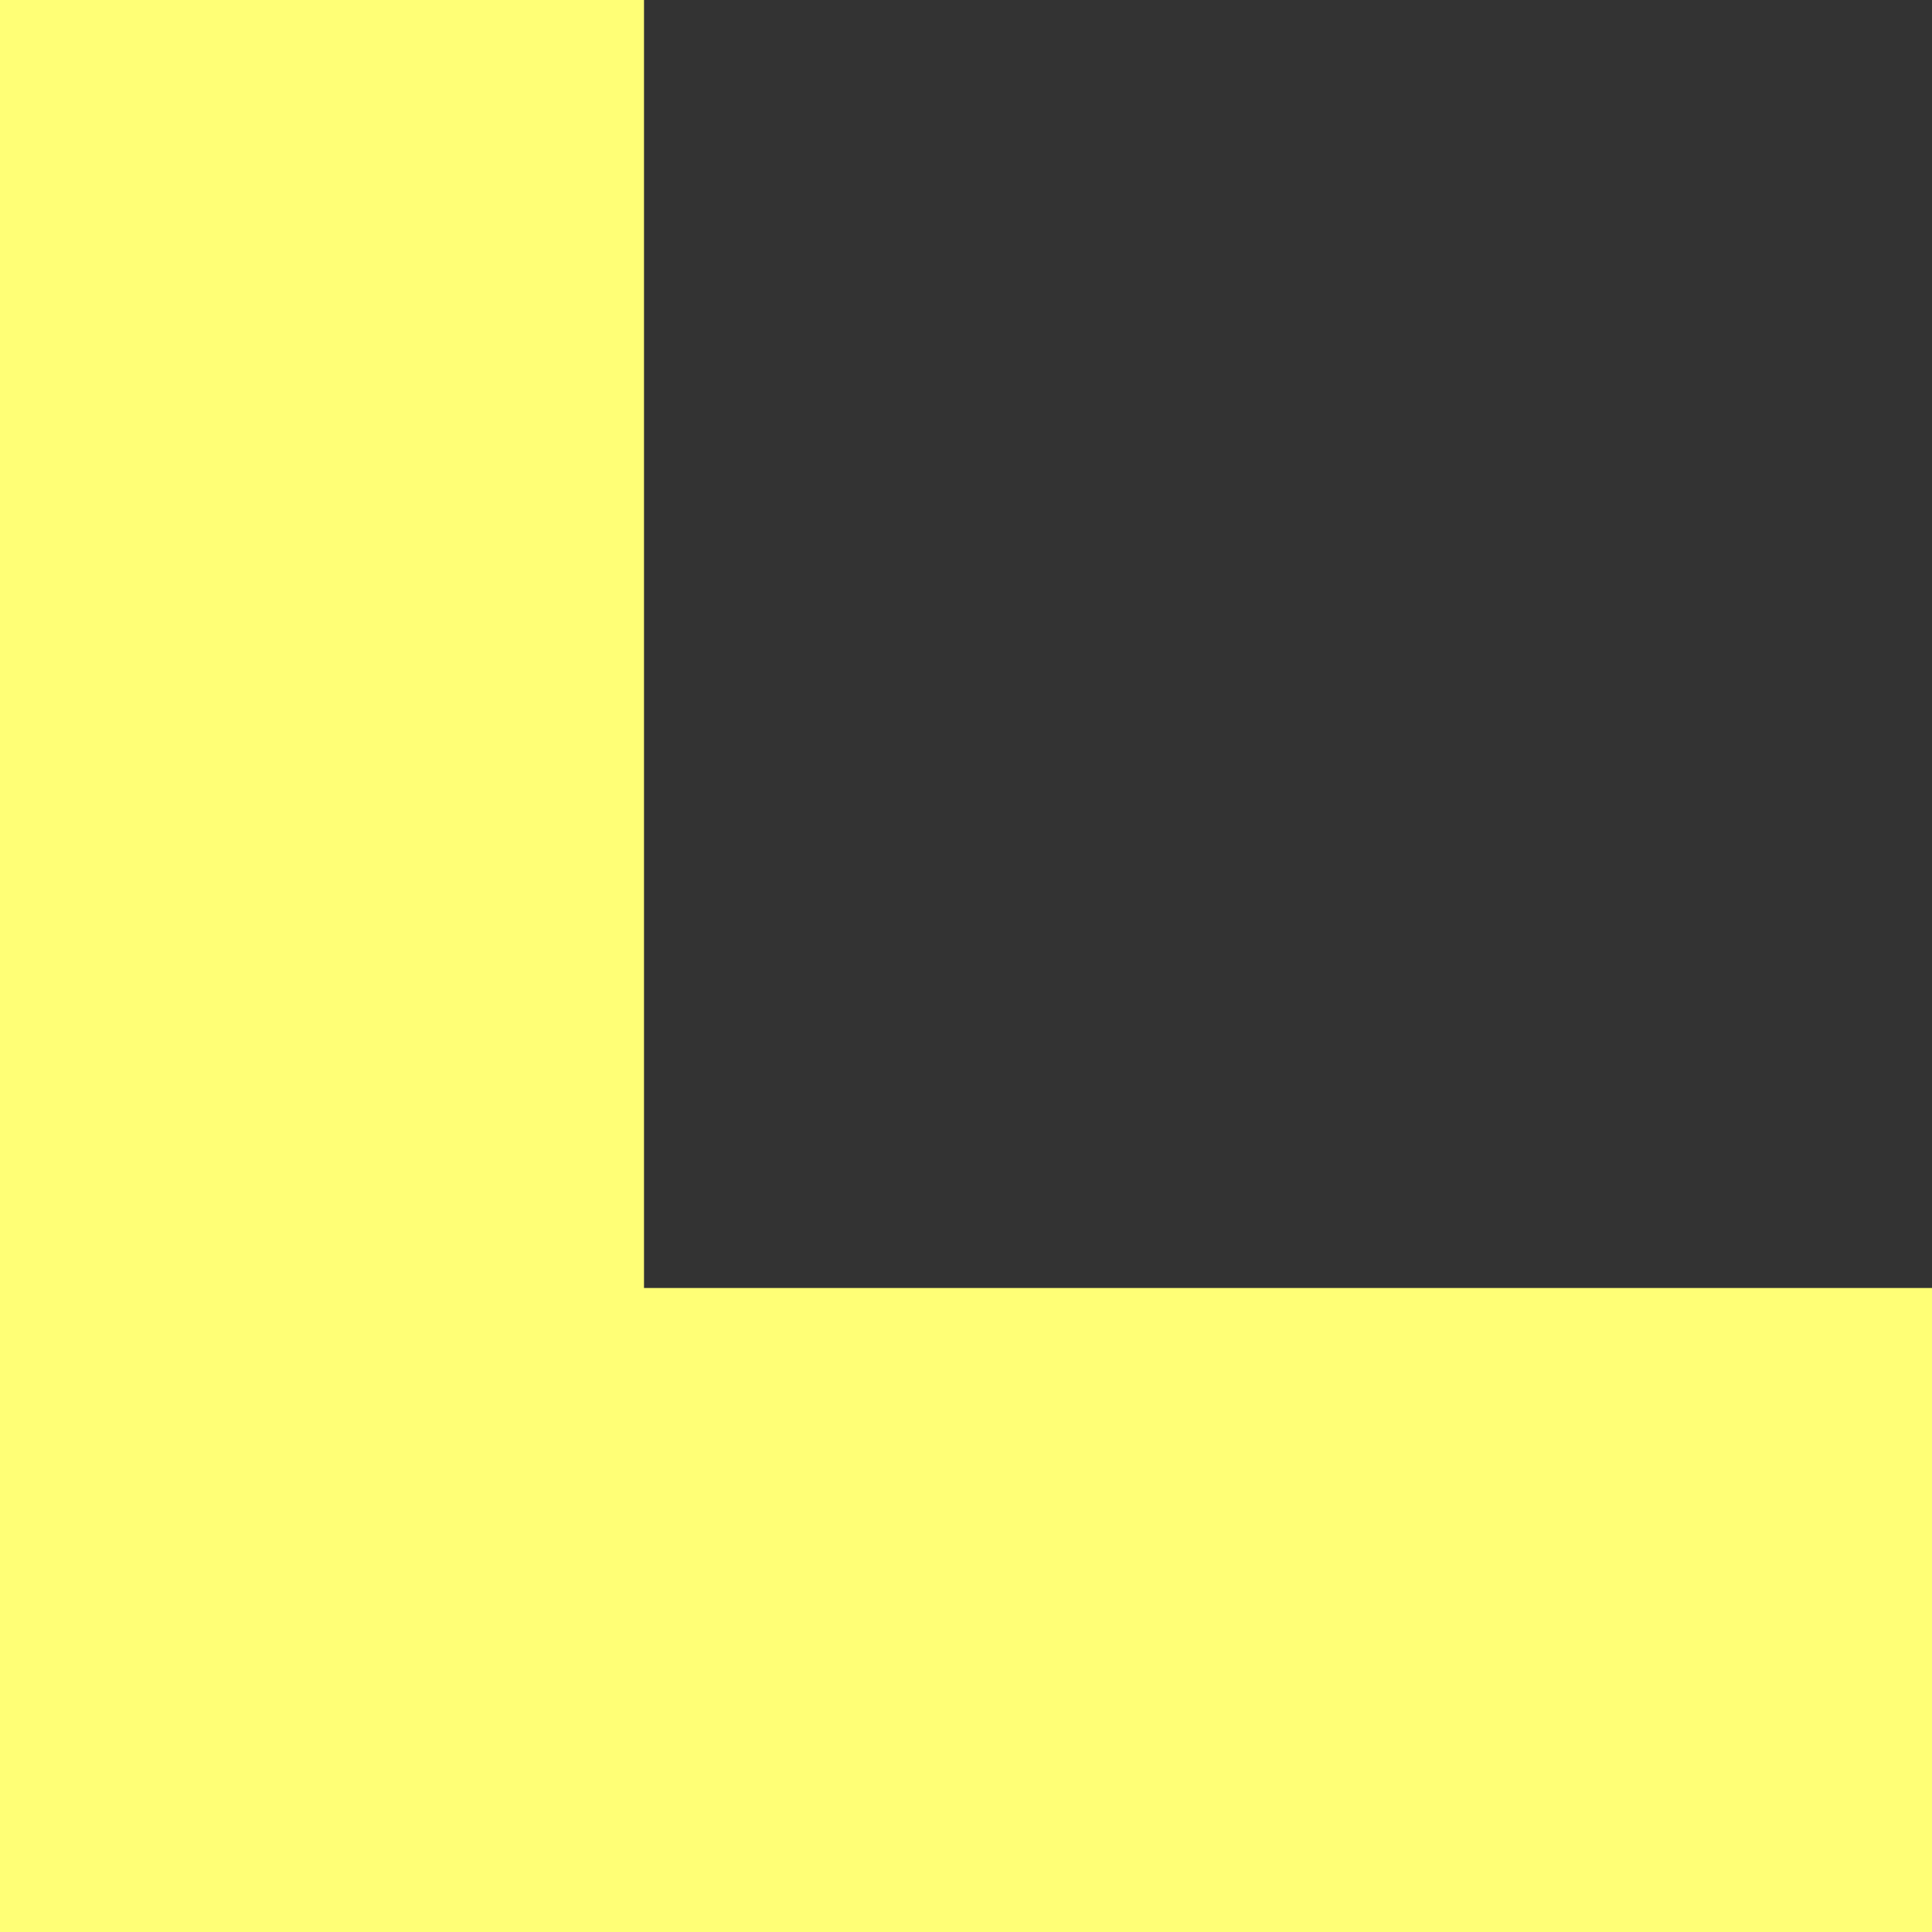
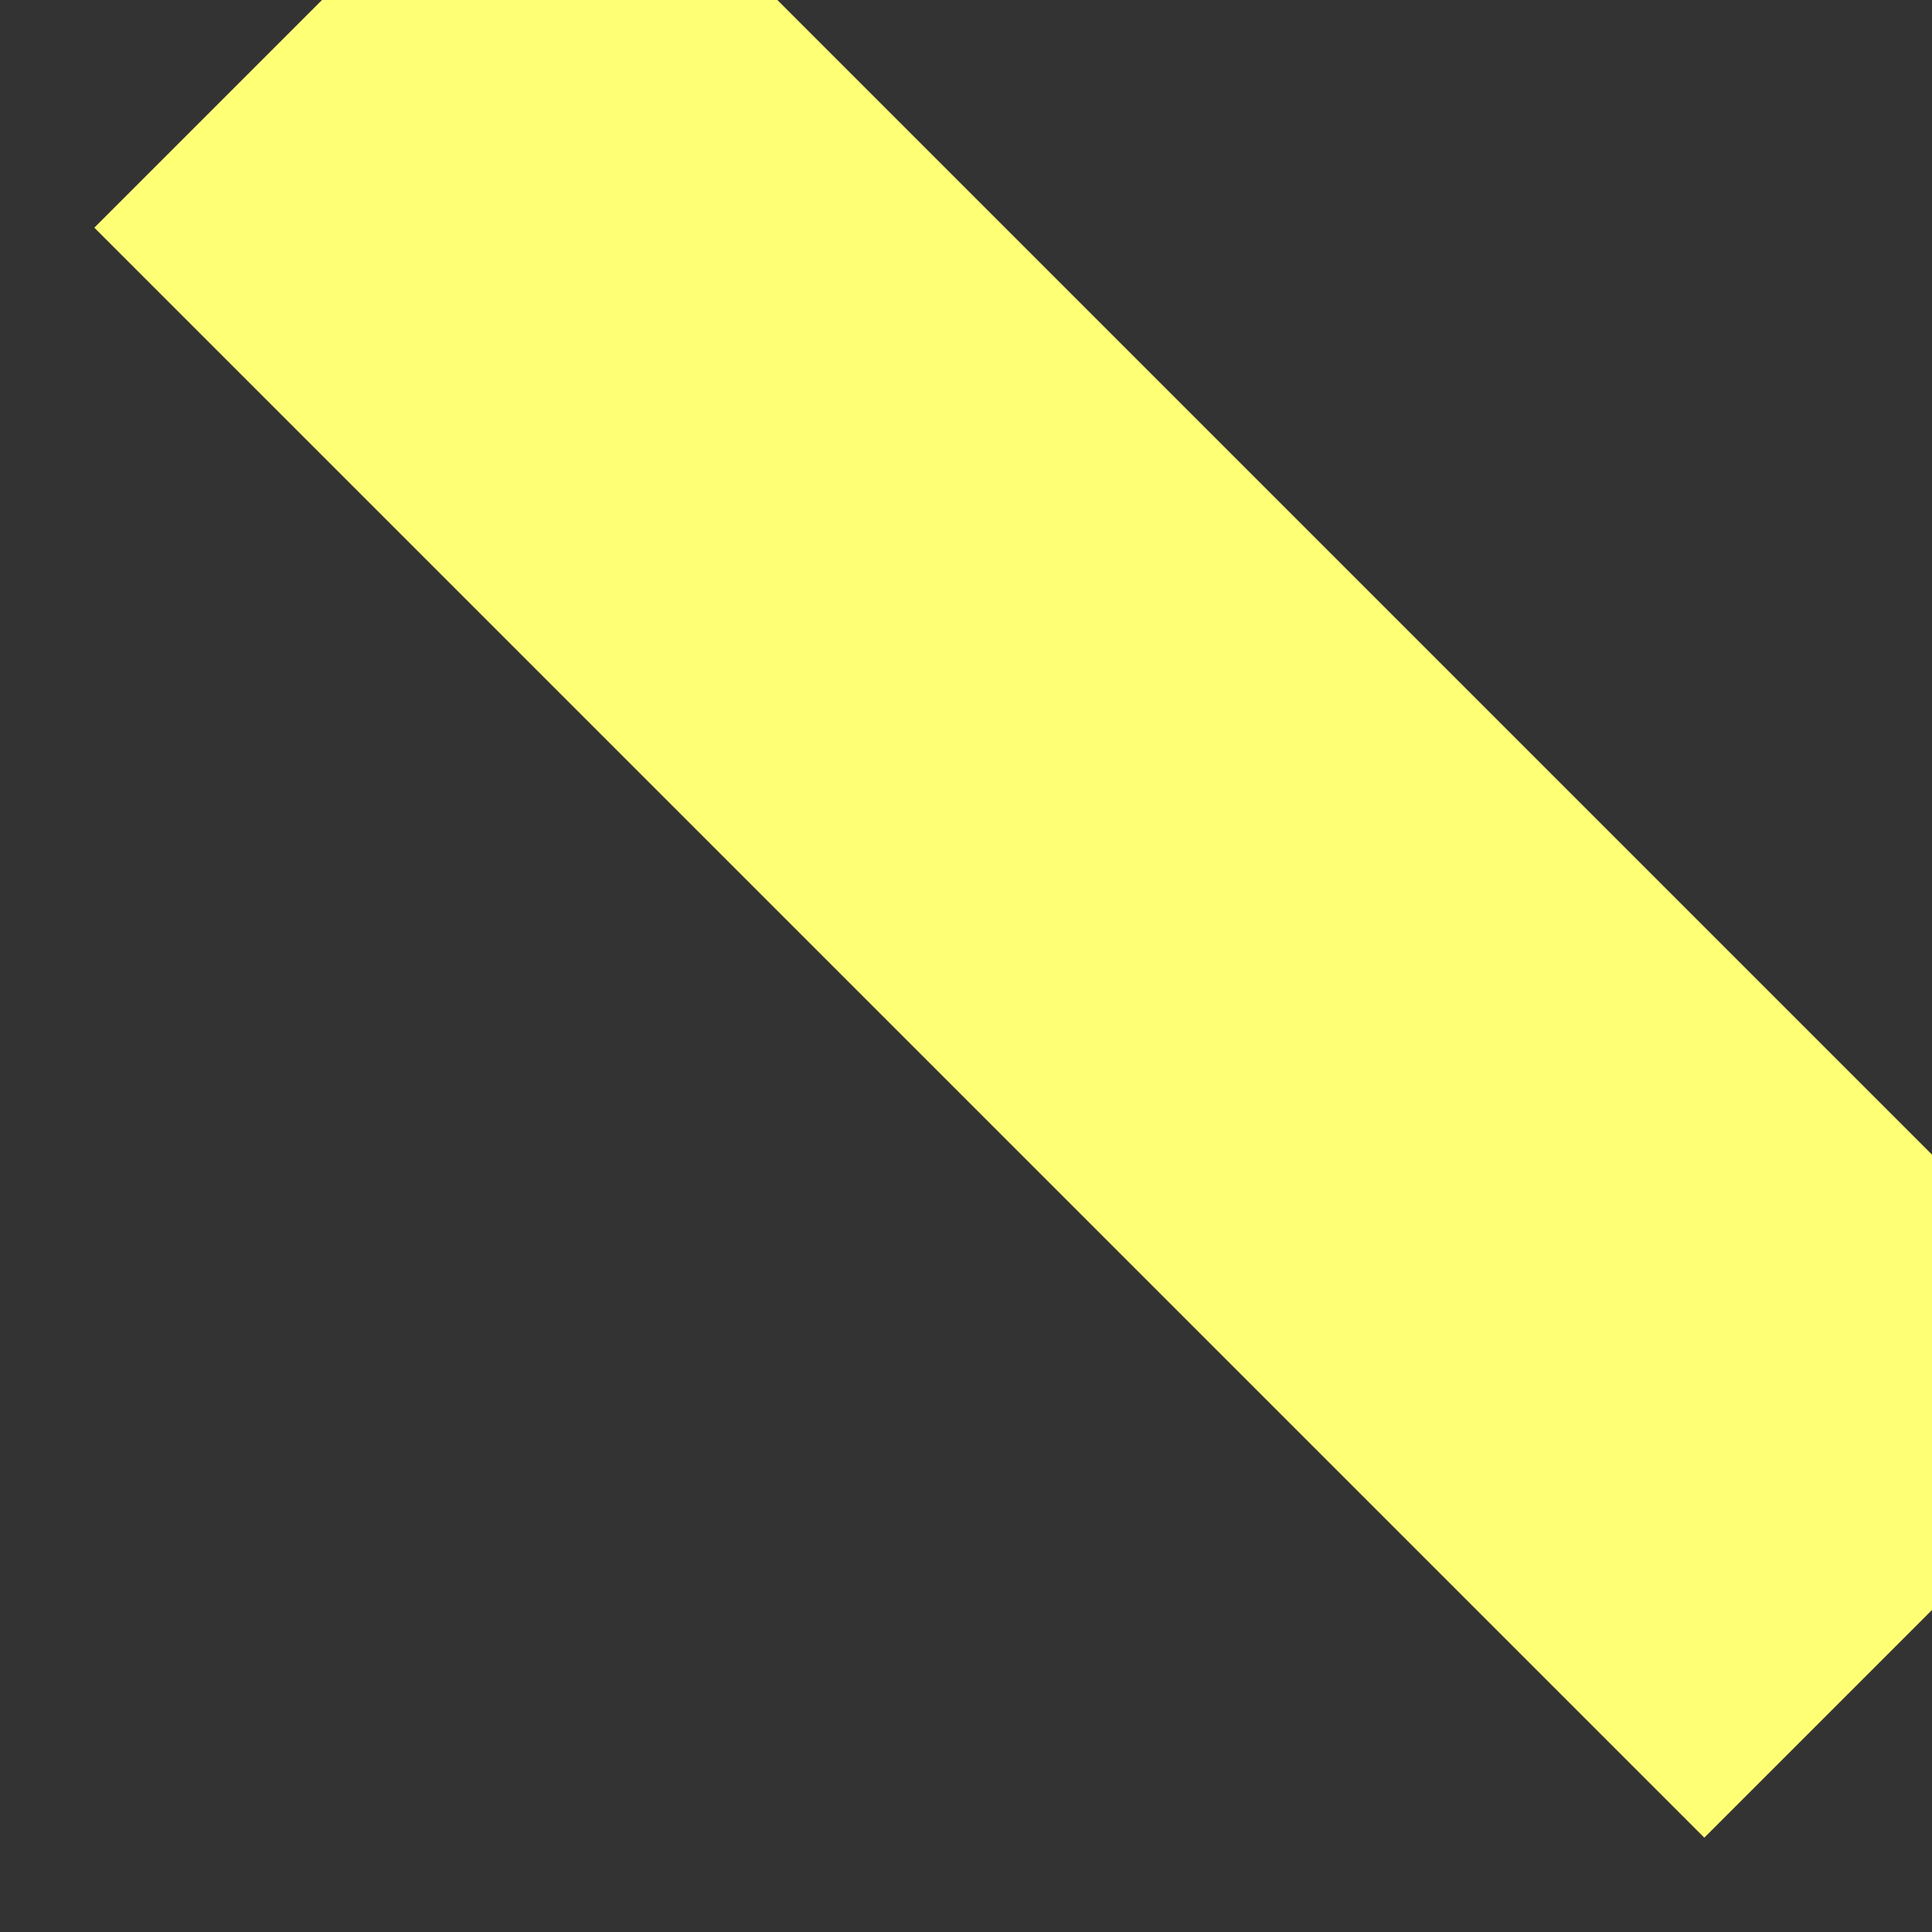
<svg xmlns="http://www.w3.org/2000/svg" width="60" height="60" viewBox="0 0 60 60" fill="none">
  <rect x="0" y="0" width="60" height="60" fill="#333333" stroke="none" />
-   <path d="M60 50L10 50L10 0" stroke="#FFFF76" stroke-width="20" stroke-miterlimit="10" />
+   <path d="M60 50L10 0" stroke="#FFFF76" stroke-width="20" stroke-miterlimit="10" />
</svg>